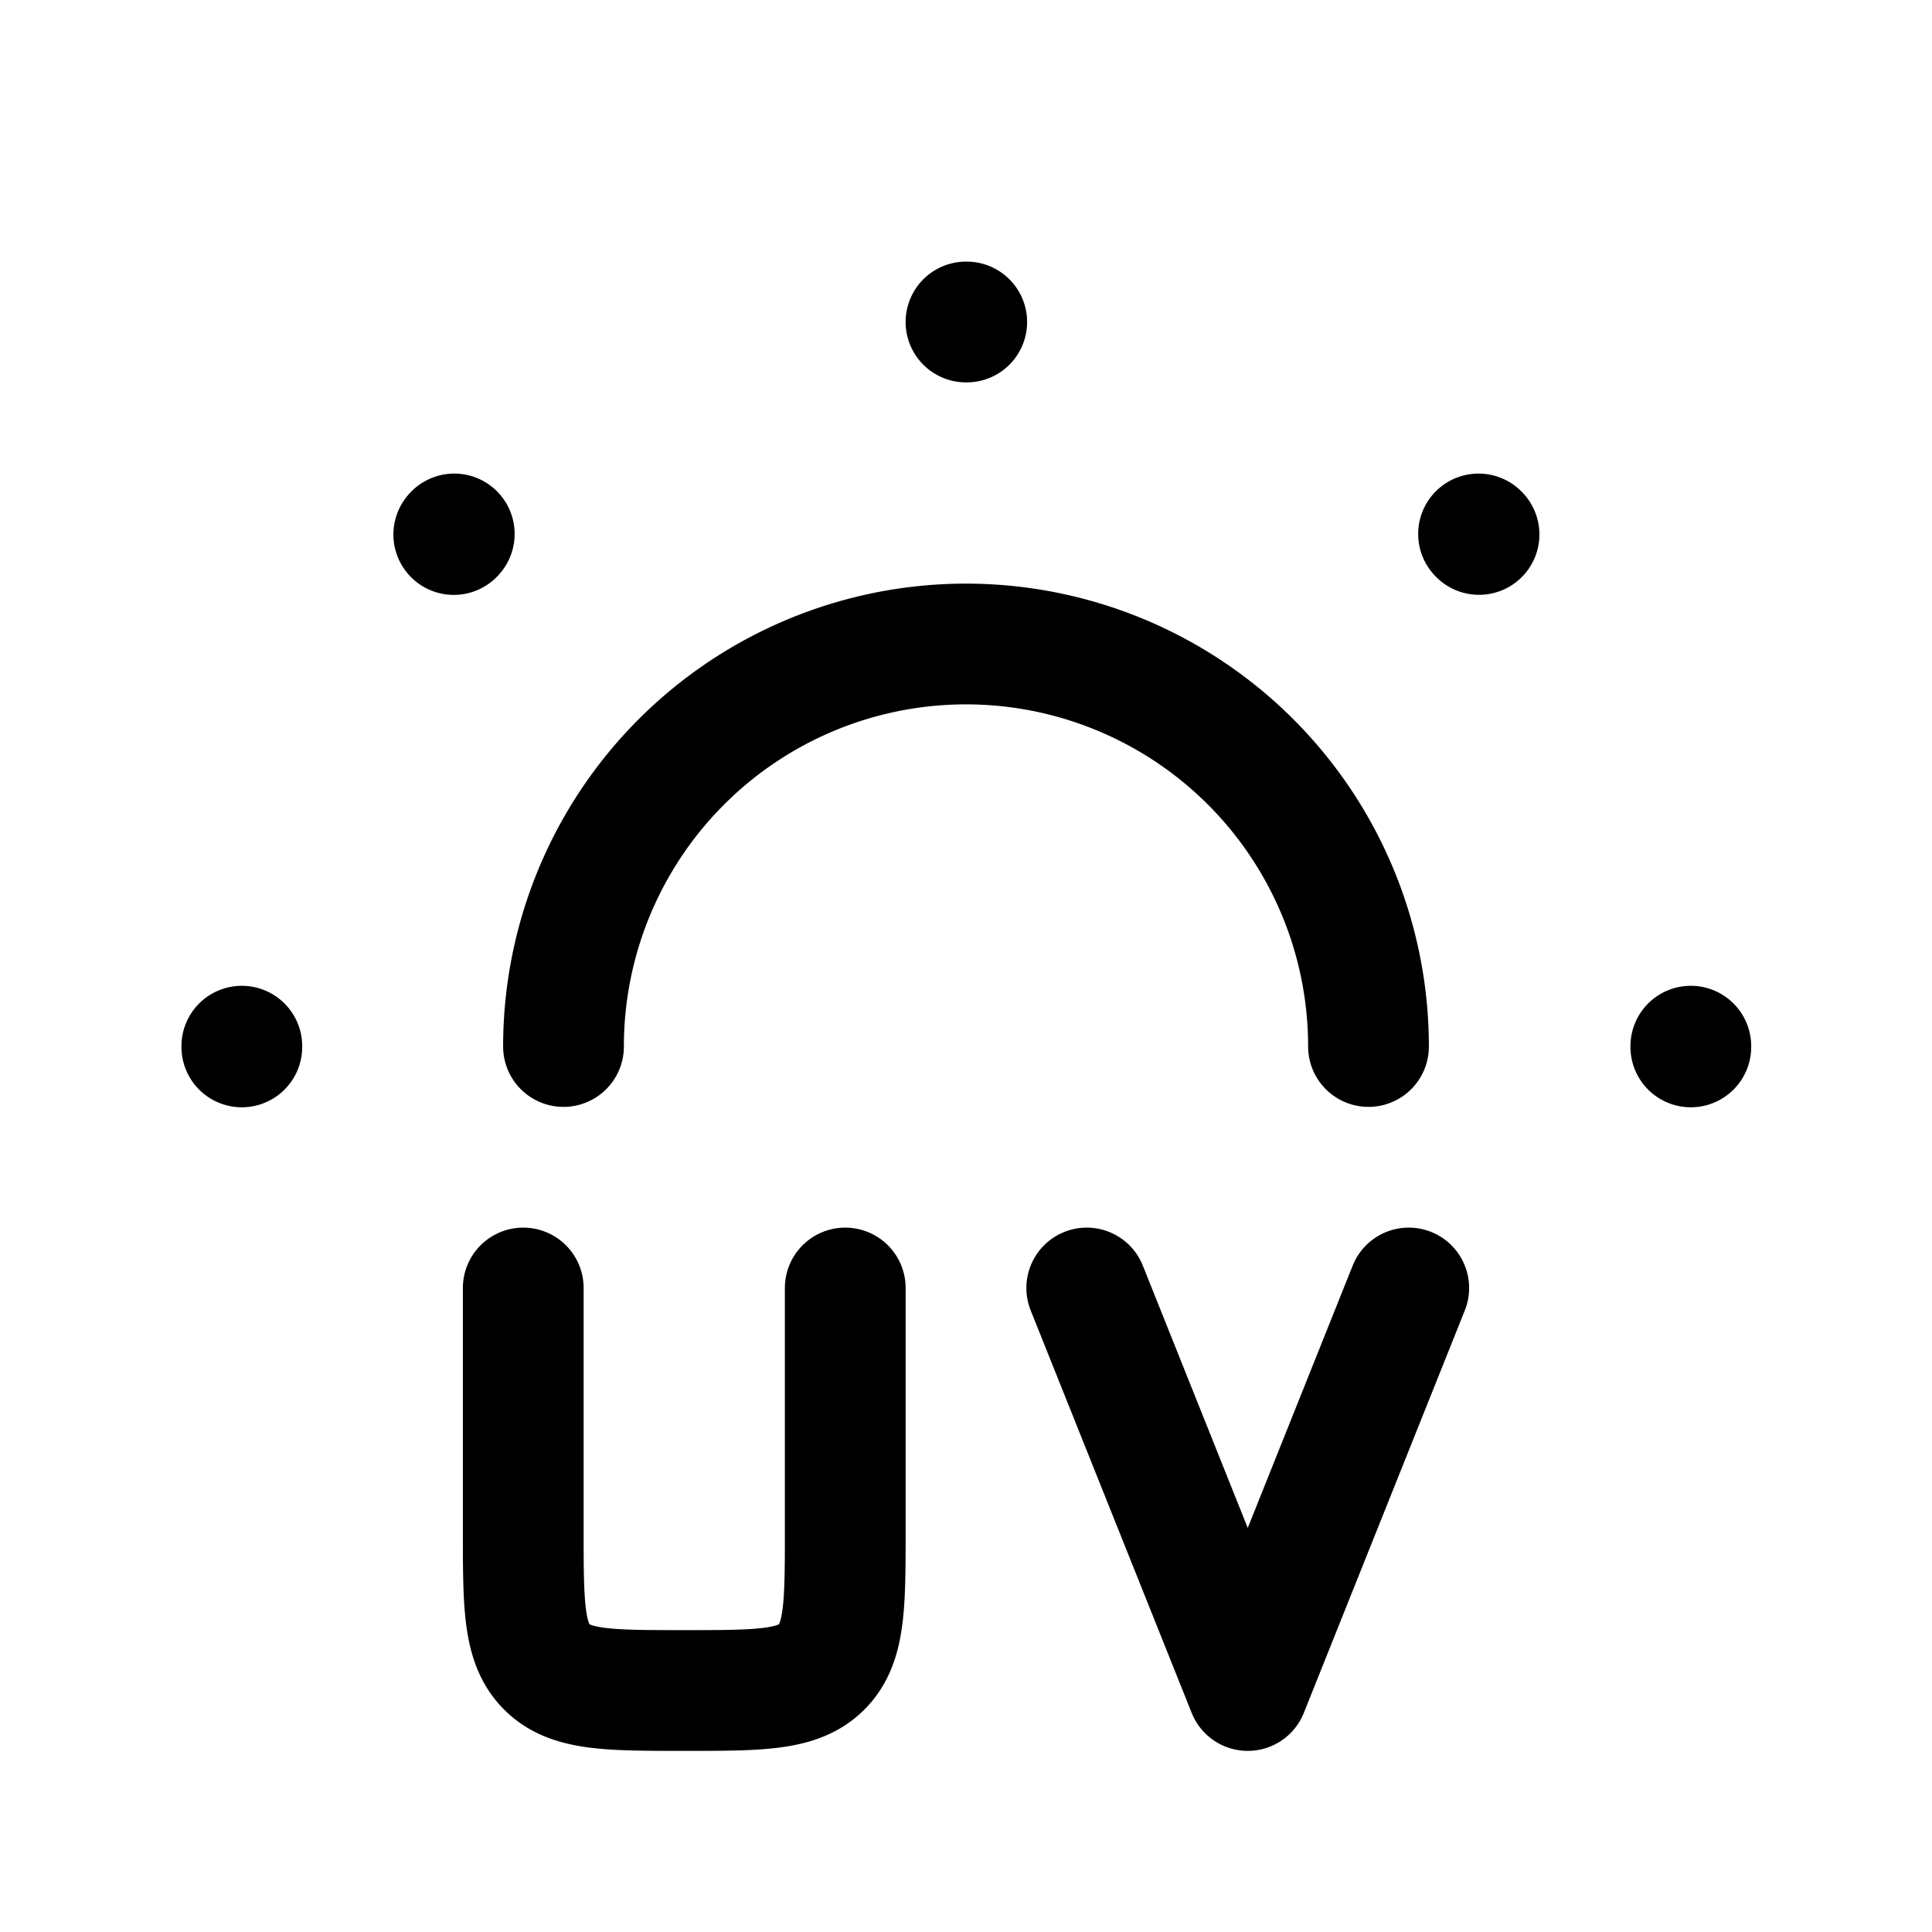
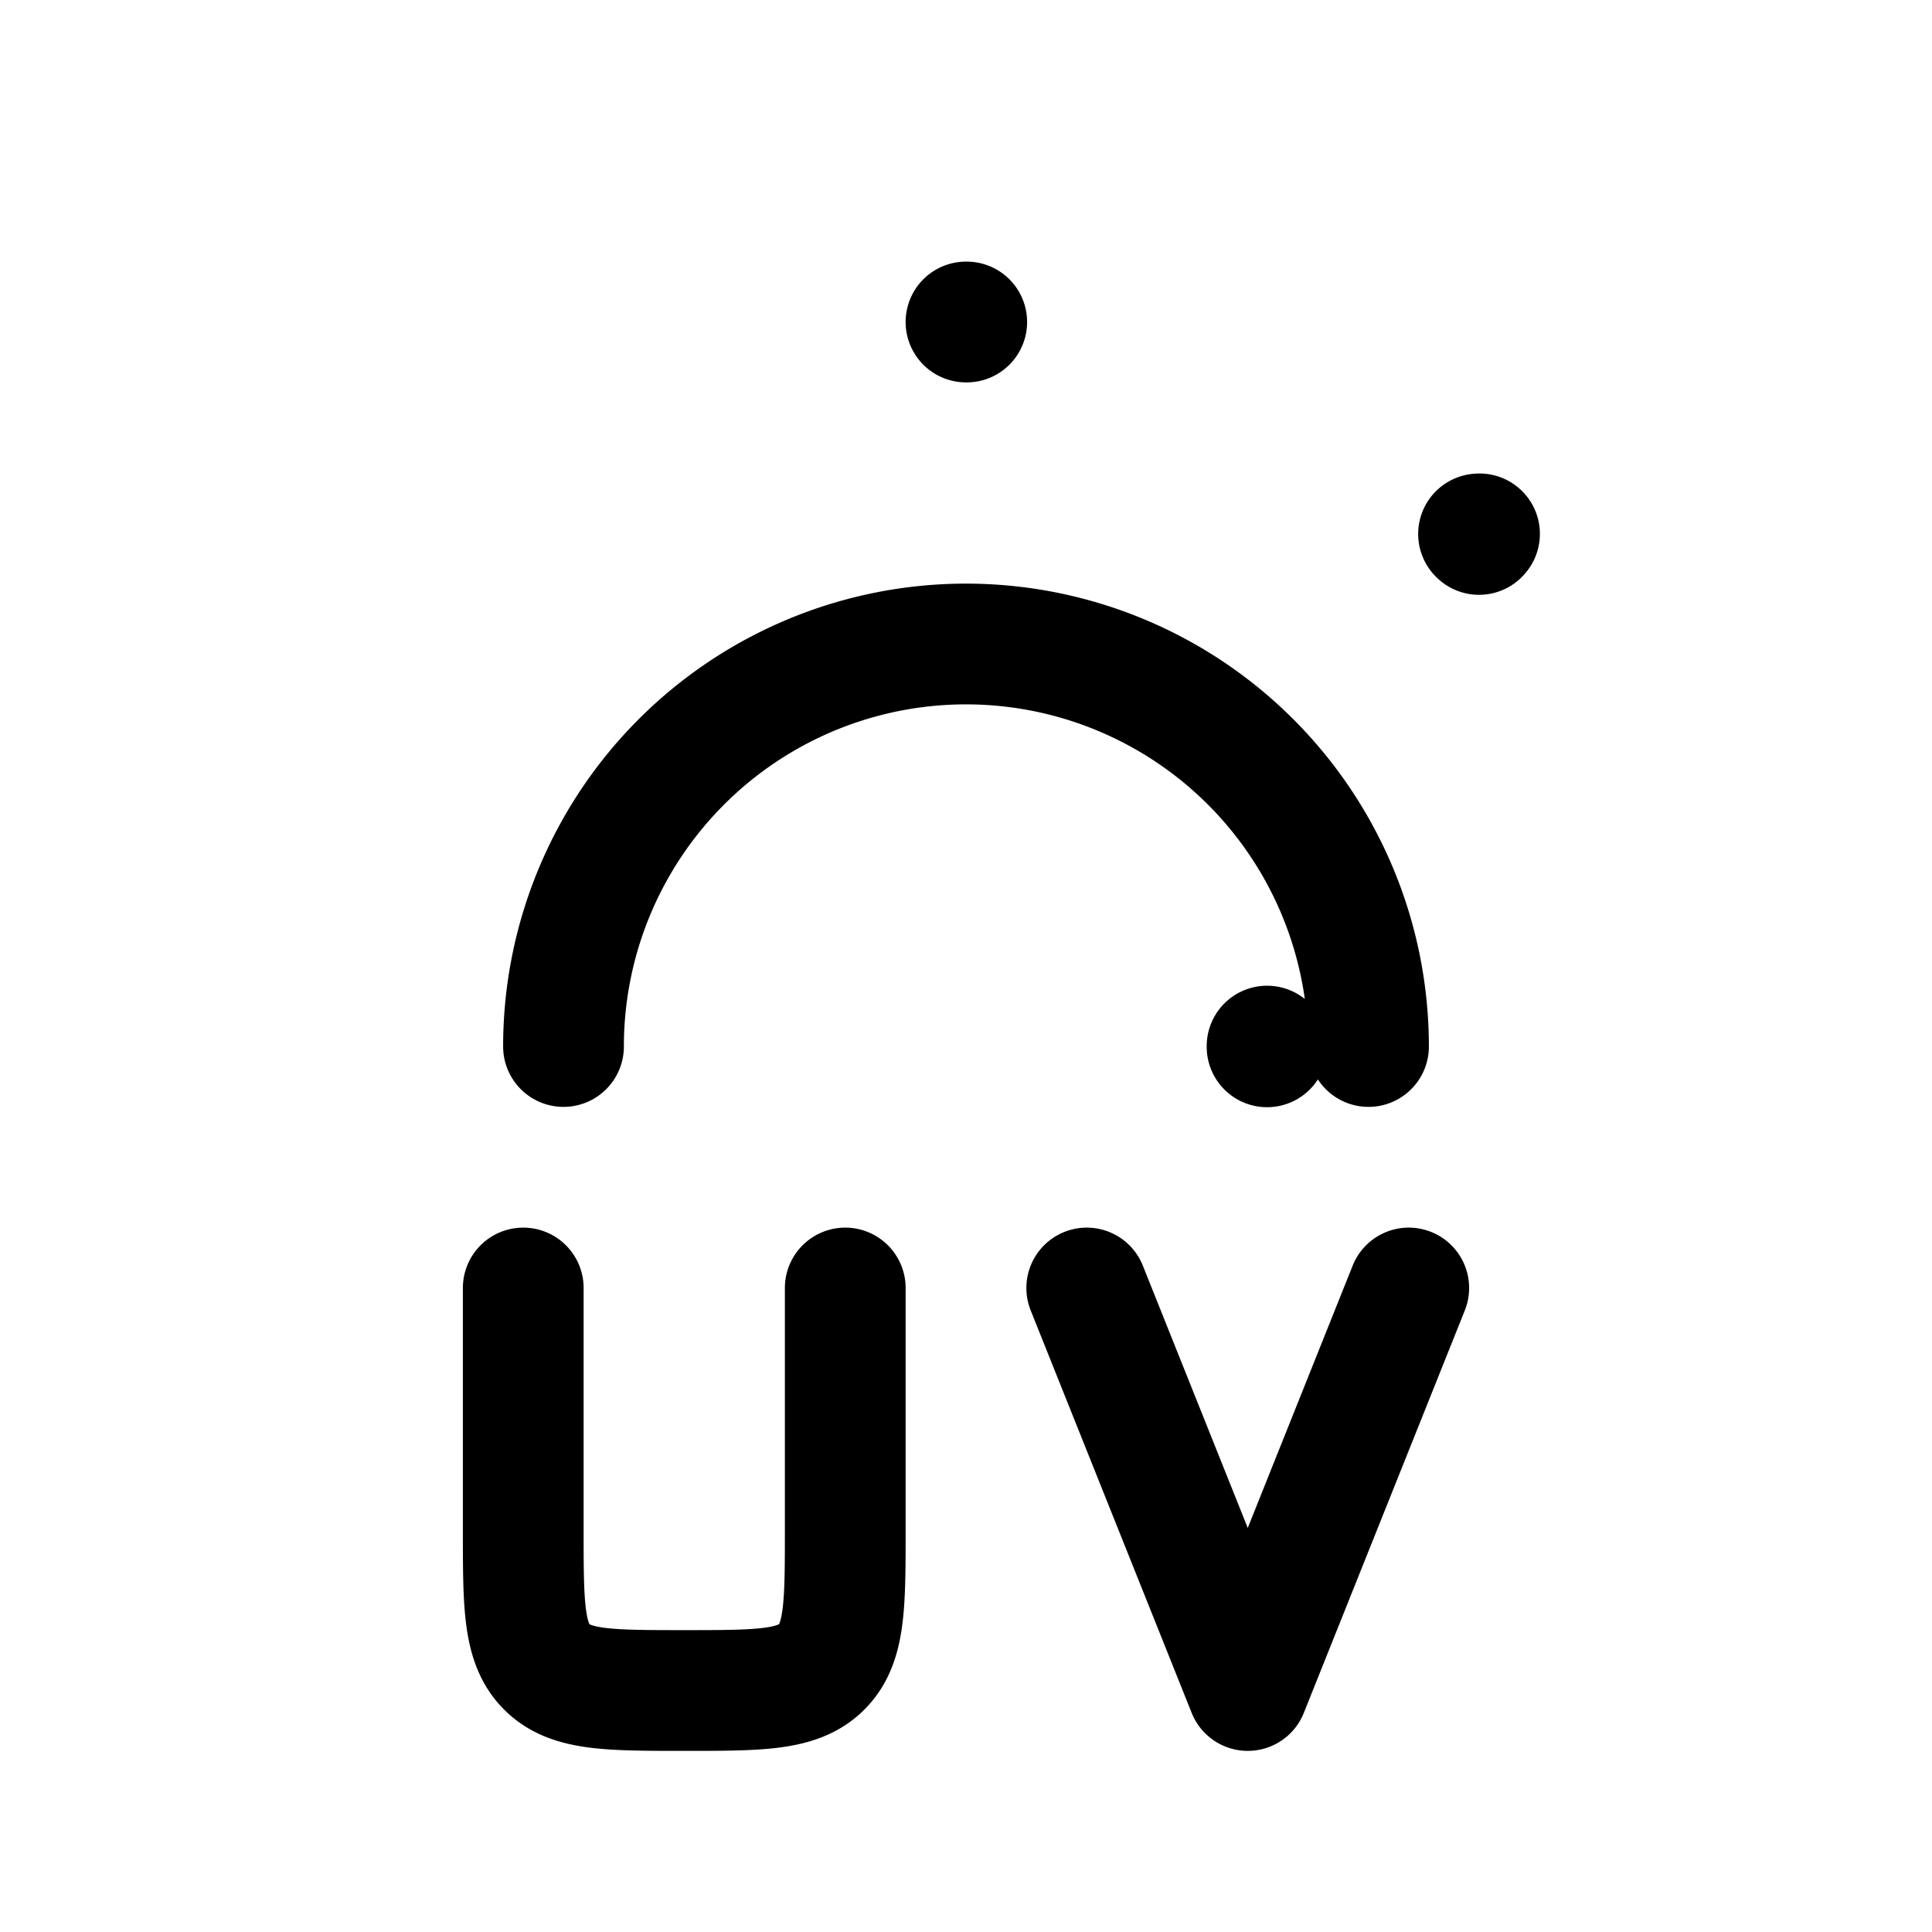
<svg xmlns="http://www.w3.org/2000/svg" width="200" height="200" viewBox="0 0 24 24">
-   <path fill="none" stroke="currentColor" stroke-linecap="round" stroke-linejoin="round" stroke-width="1.5" d="M17 13a5 5 0 0 0-10 0m5-9h.009m6.358 2.633l.006.006M5.637 6.64l.006-.007m15.361 6.363v.009m-18-.009v.009M6.5 16v3c0 .943 0 1.414.293 1.707S7.557 21 8.5 21v0c.943 0 1.414 0 1.707-.293s.293-.764.293-1.707v-3m3 0l2 5l2-5" color="currentColor" />
+   <path fill="none" stroke="currentColor" stroke-linecap="round" stroke-linejoin="round" stroke-width="1.5" d="M17 13a5 5 0 0 0-10 0m5-9h.009m6.358 2.633l.006.006l.006-.007m15.361 6.363v.009m-18-.009v.009M6.5 16v3c0 .943 0 1.414.293 1.707S7.557 21 8.5 21v0c.943 0 1.414 0 1.707-.293s.293-.764.293-1.707v-3m3 0l2 5l2-5" color="currentColor" />
</svg>